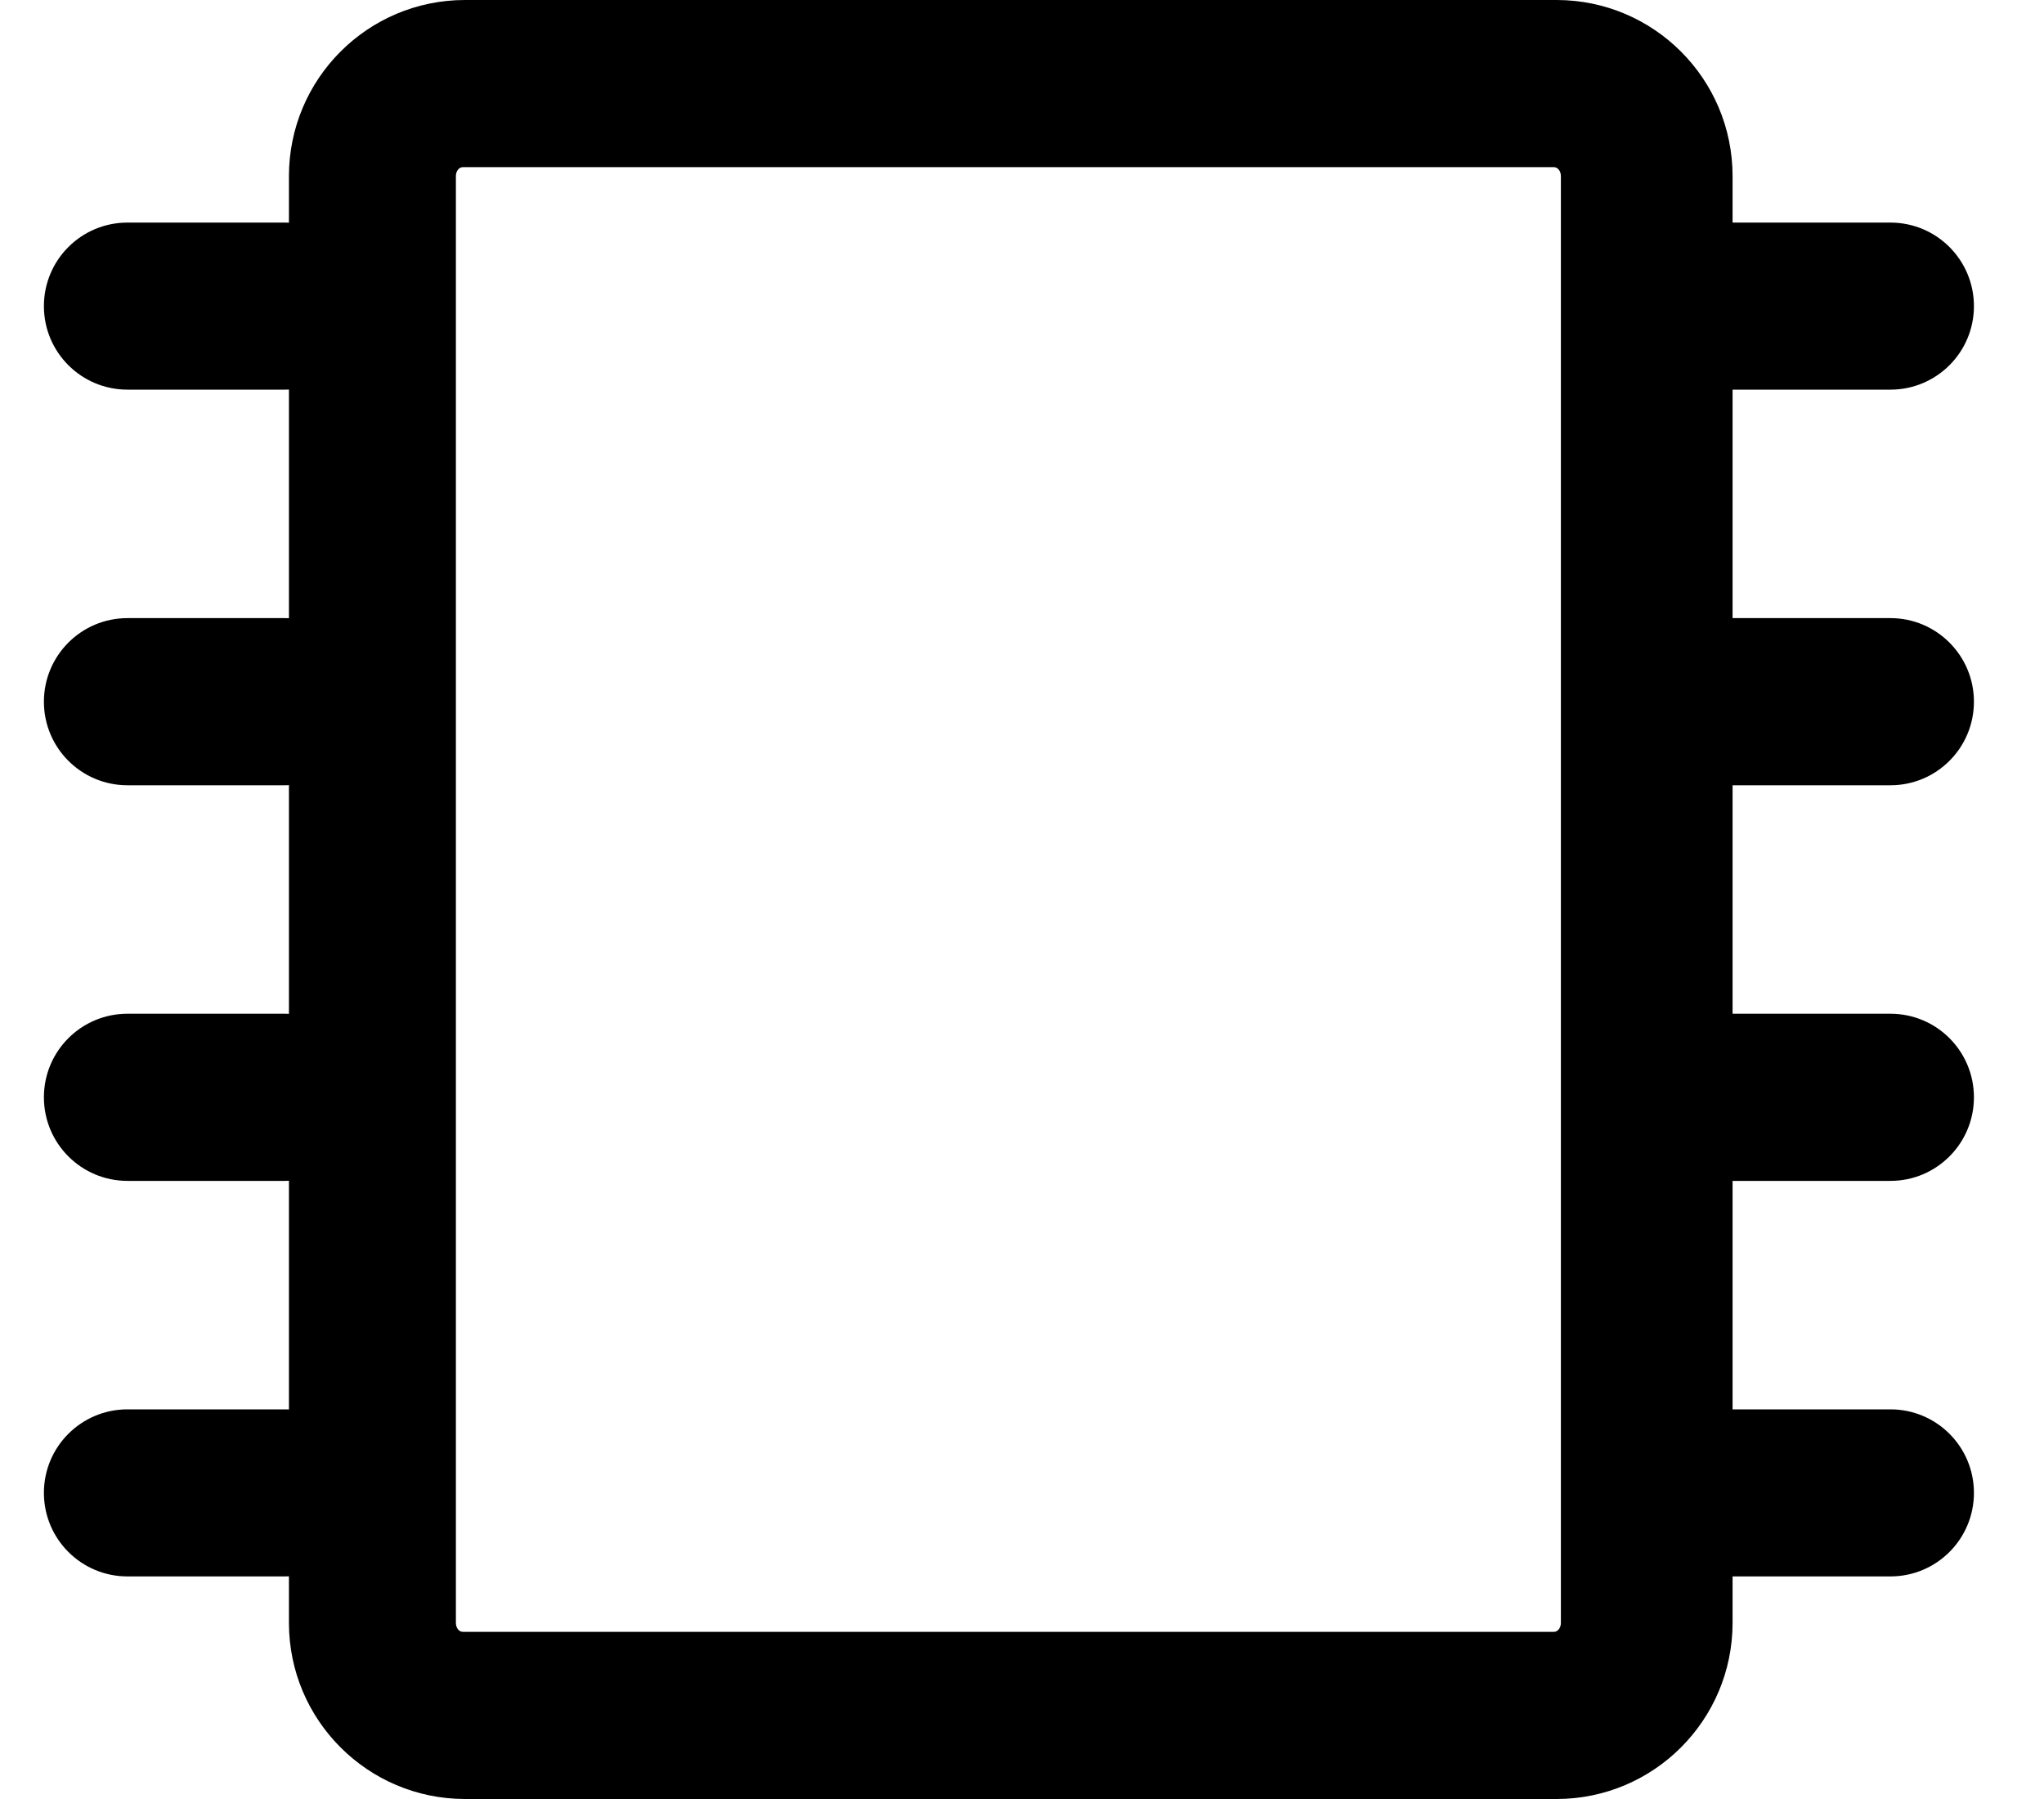
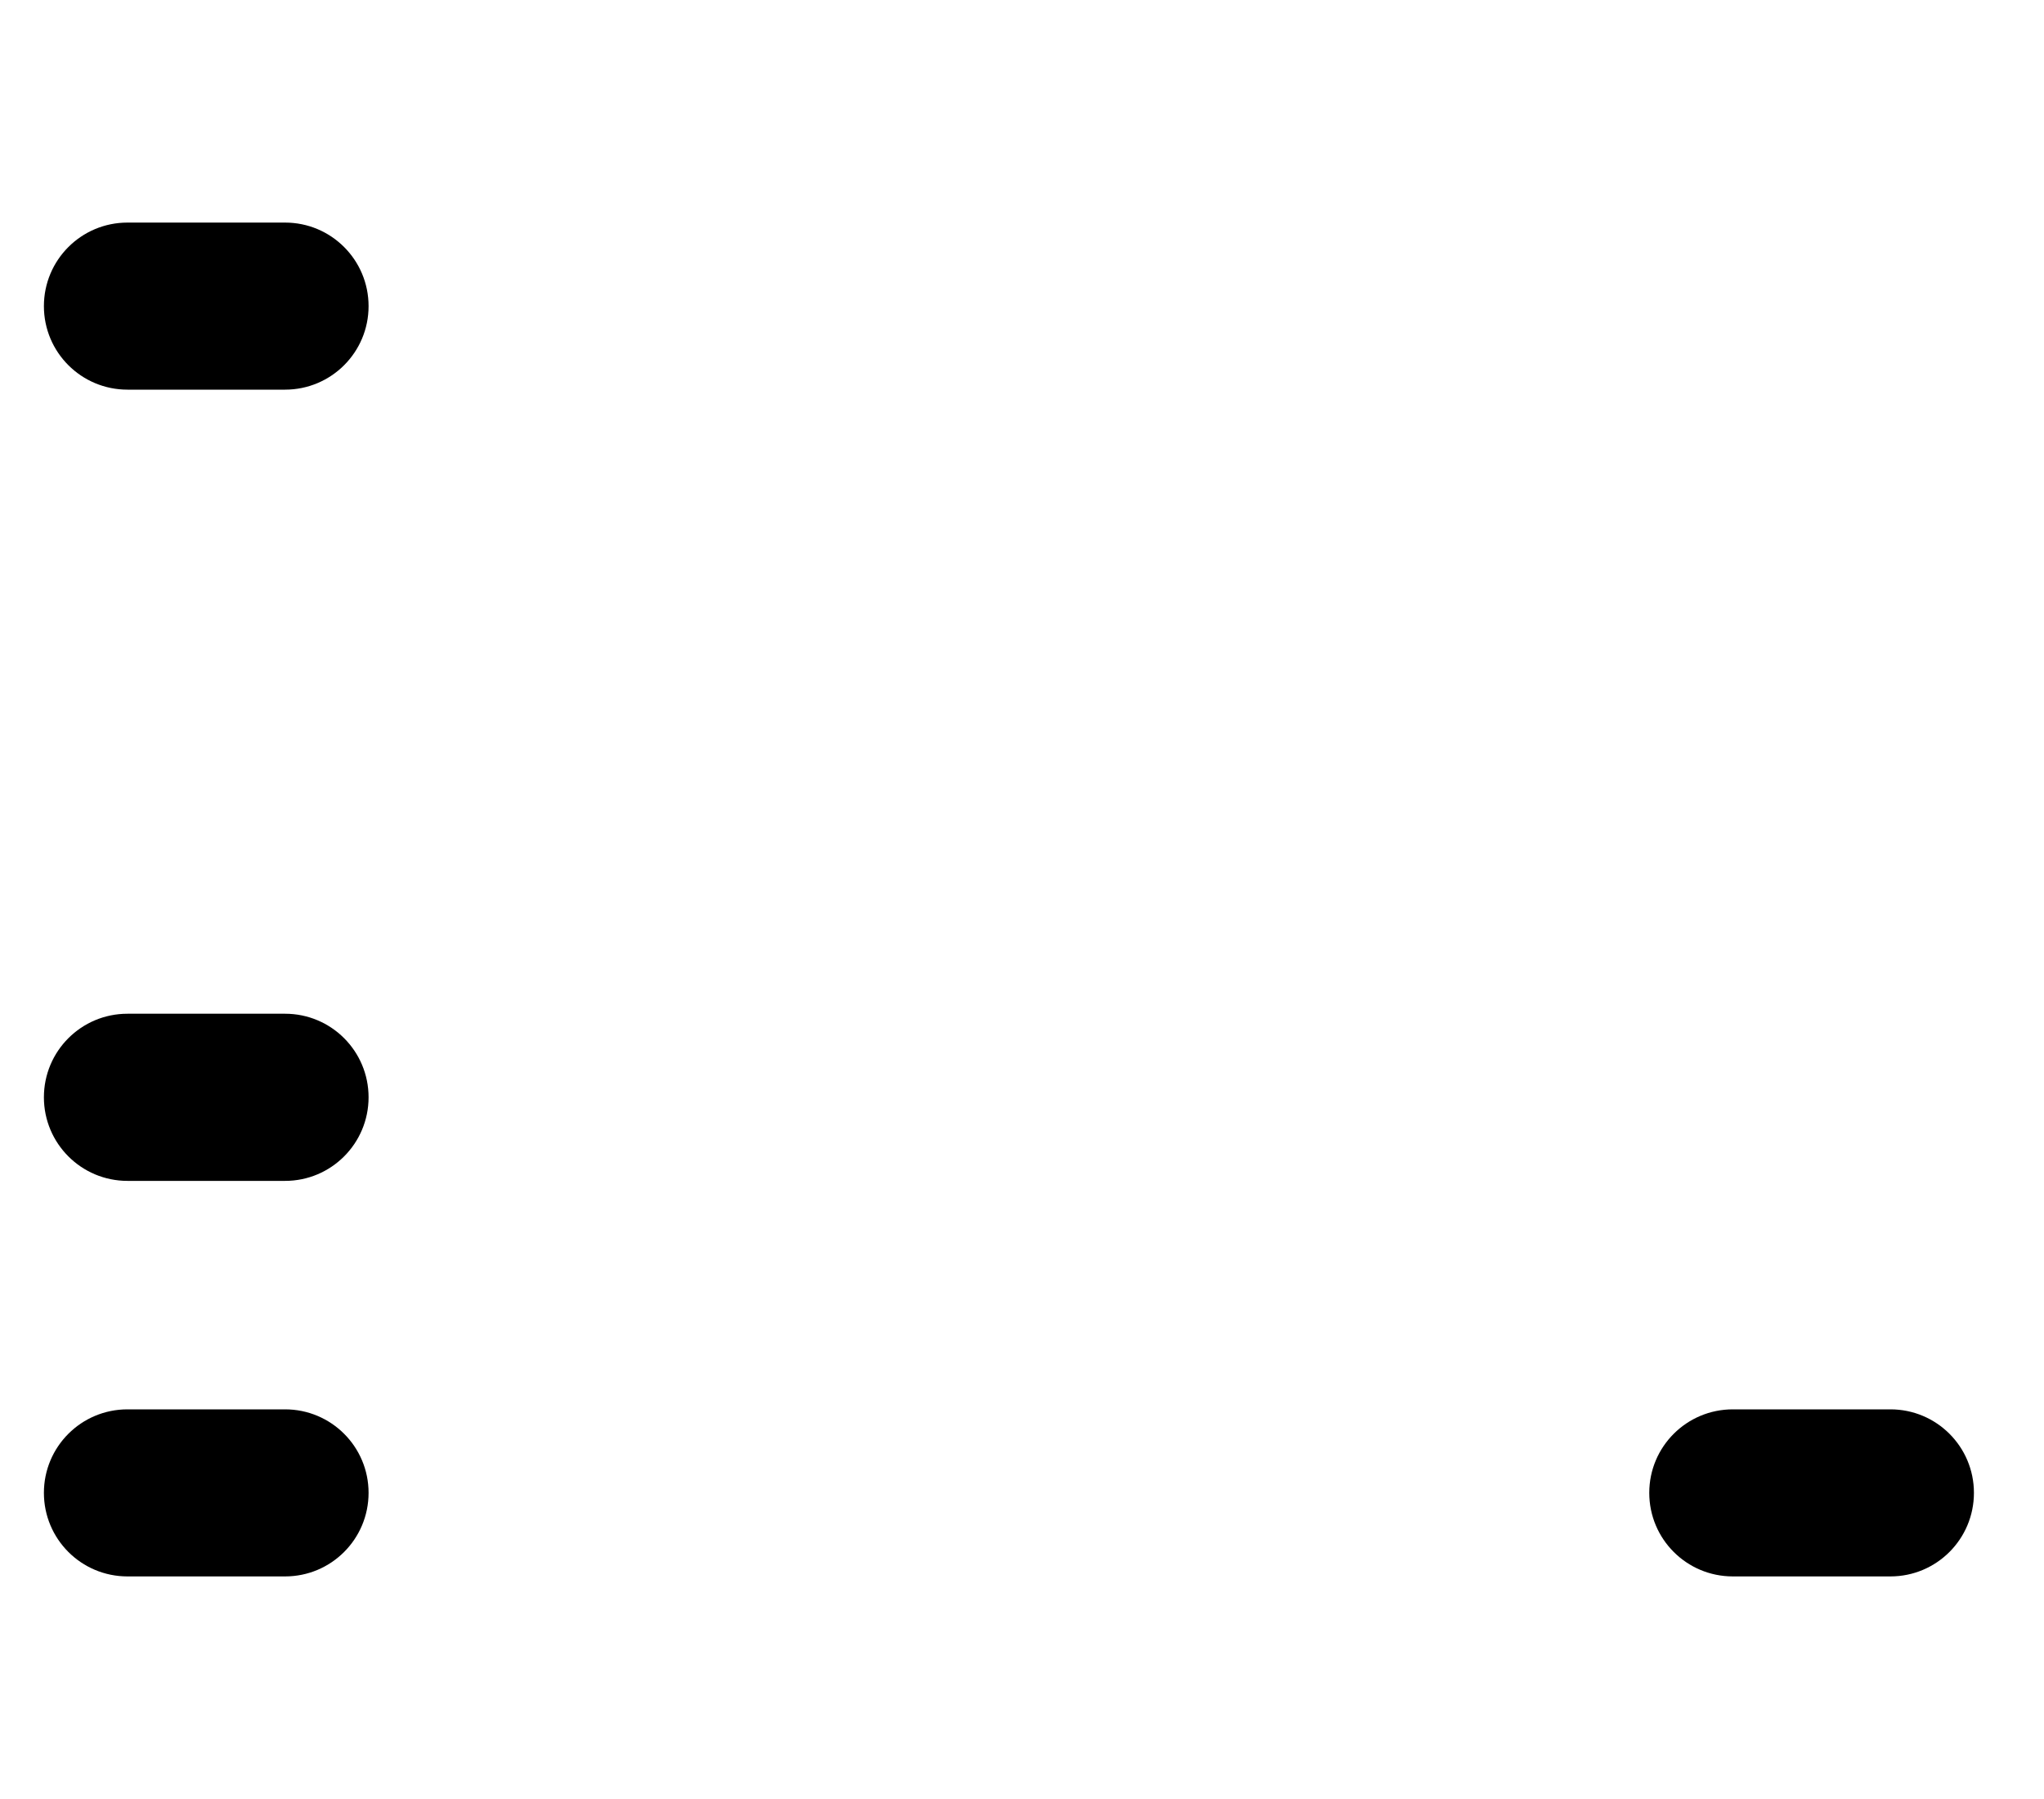
<svg xmlns="http://www.w3.org/2000/svg" width="25px" height="22px" viewBox="0 0 25 22" version="1.1">
  <title>编组 2</title>
  <g id="页面-1" stroke="none" stroke-width="1" fill-rule="evenodd">
    <g id="产品中心备份-9" transform="translate(-462, -1056)" fill-rule="nonzero">
      <g id="编组-2" transform="translate(462.537, 1056)">
-         <path d="M18.502,22 L5.148,22 C3.96,21.998 2.998,21.035 2.997,19.847 L2.997,2.153 C2.998,0.964 3.961,0.001 5.149,0 L18.502,0 C19.69,0.001 20.653,0.964 20.654,2.153 L20.654,19.847 C20.653,21.036 19.69,21.999 18.502,22 Z M5.124,2.044 C5.077,2.044 5.039,2.093 5.039,2.153 L5.039,19.847 C5.039,19.907 5.077,19.956 5.124,19.956 L18.469,19.956 C18.516,19.956 18.554,19.907 18.554,19.847 L18.554,2.153 C18.554,2.093 18.516,2.044 18.469,2.044 L5.124,2.044 Z" id="形状" />
-         <path d="M22.585,4.765 L20.657,4.765 C20.092,4.765 19.635,4.308 19.635,3.744 C19.635,3.179 20.092,2.722 20.657,2.722 L22.585,2.722 C23.149,2.722 23.606,3.179 23.606,3.744 C23.606,4.308 23.149,4.765 22.585,4.765 Z" id="路径" />
-         <path d="M22.585,9.603 L20.657,9.603 C20.092,9.603 19.635,9.146 19.635,8.581 C19.635,8.017 20.092,7.559 20.657,7.559 L22.585,7.559 C23.149,7.559 23.606,8.017 23.606,8.581 C23.606,9.146 23.149,9.603 22.585,9.603 Z" id="路径" />
-         <path d="M22.585,14.441 L20.657,14.441 C20.092,14.441 19.635,13.983 19.635,13.419 C19.635,12.854 20.092,12.397 20.657,12.397 L22.585,12.397 C23.149,12.397 23.606,12.854 23.606,13.419 C23.606,13.983 23.149,14.441 22.585,14.441 Z" id="路径" />
        <path d="M22.585,19.278 L20.657,19.278 C20.092,19.278 19.635,18.821 19.635,18.256 C19.635,17.692 20.092,17.235 20.657,17.235 L22.585,17.235 C23.149,17.235 23.606,17.692 23.606,18.256 C23.606,18.821 23.149,19.278 22.585,19.278 Z" id="路径备份" />
        <path d="M2.95,4.765 L1.022,4.765 C0.457,4.765 0,4.308 0,3.744 C0,3.179 0.457,2.722 1.022,2.722 L2.95,2.722 C3.514,2.722 3.971,3.179 3.971,3.744 C3.971,4.308 3.514,4.765 2.95,4.765 Z" id="路径" />
-         <path d="M2.95,9.603 L1.022,9.603 C0.457,9.603 0,9.146 0,8.581 C0,8.017 0.457,7.559 1.022,7.559 L2.95,7.559 C3.514,7.559 3.971,8.017 3.971,8.581 C3.971,9.146 3.514,9.603 2.95,9.603 Z" id="路径" />
        <path d="M2.95,14.441 L1.022,14.441 C0.457,14.441 0,13.983 0,13.419 C0,12.854 0.457,12.397 1.022,12.397 L2.95,12.397 C3.514,12.397 3.971,12.854 3.971,13.419 C3.971,13.983 3.514,14.441 2.95,14.441 Z" id="路径" />
        <path d="M2.95,19.278 L1.022,19.278 C0.457,19.278 0,18.821 0,18.256 C0,17.692 0.457,17.235 1.022,17.235 L2.95,17.235 C3.514,17.235 3.971,17.692 3.971,18.256 C3.971,18.821 3.514,19.278 2.95,19.278 Z" id="路径备份-2" />
      </g>
    </g>
  </g>
</svg>